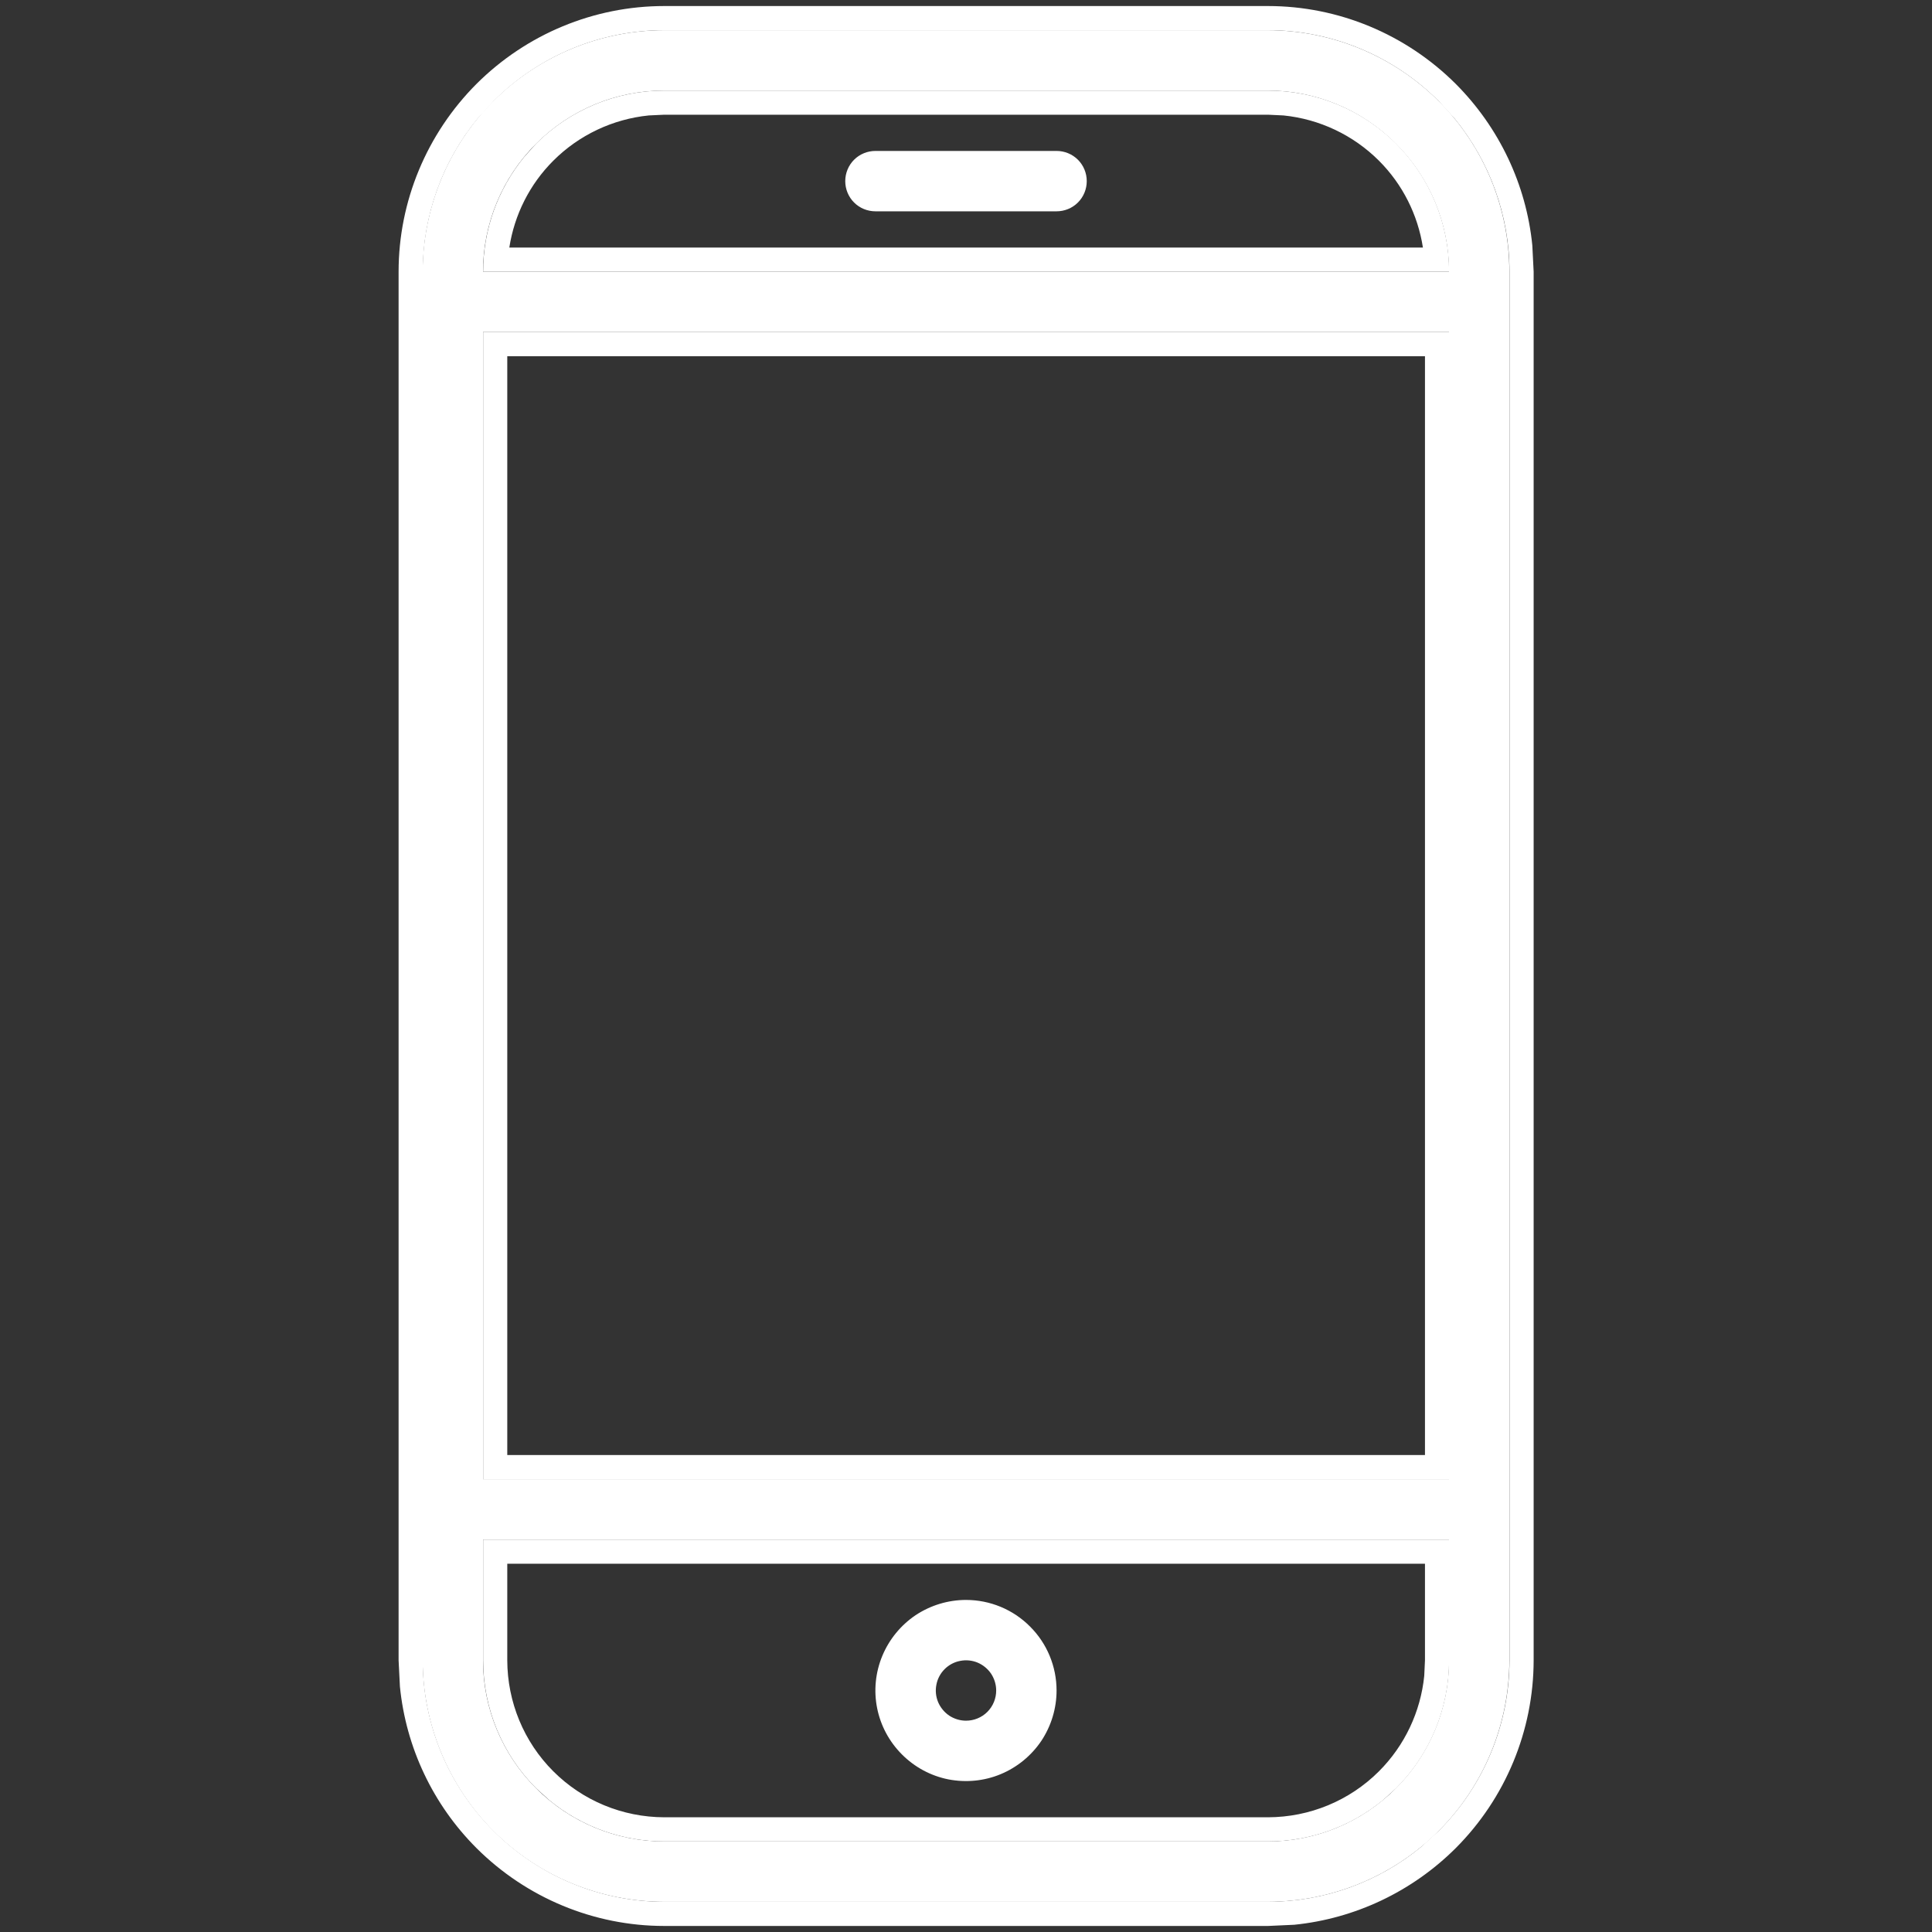
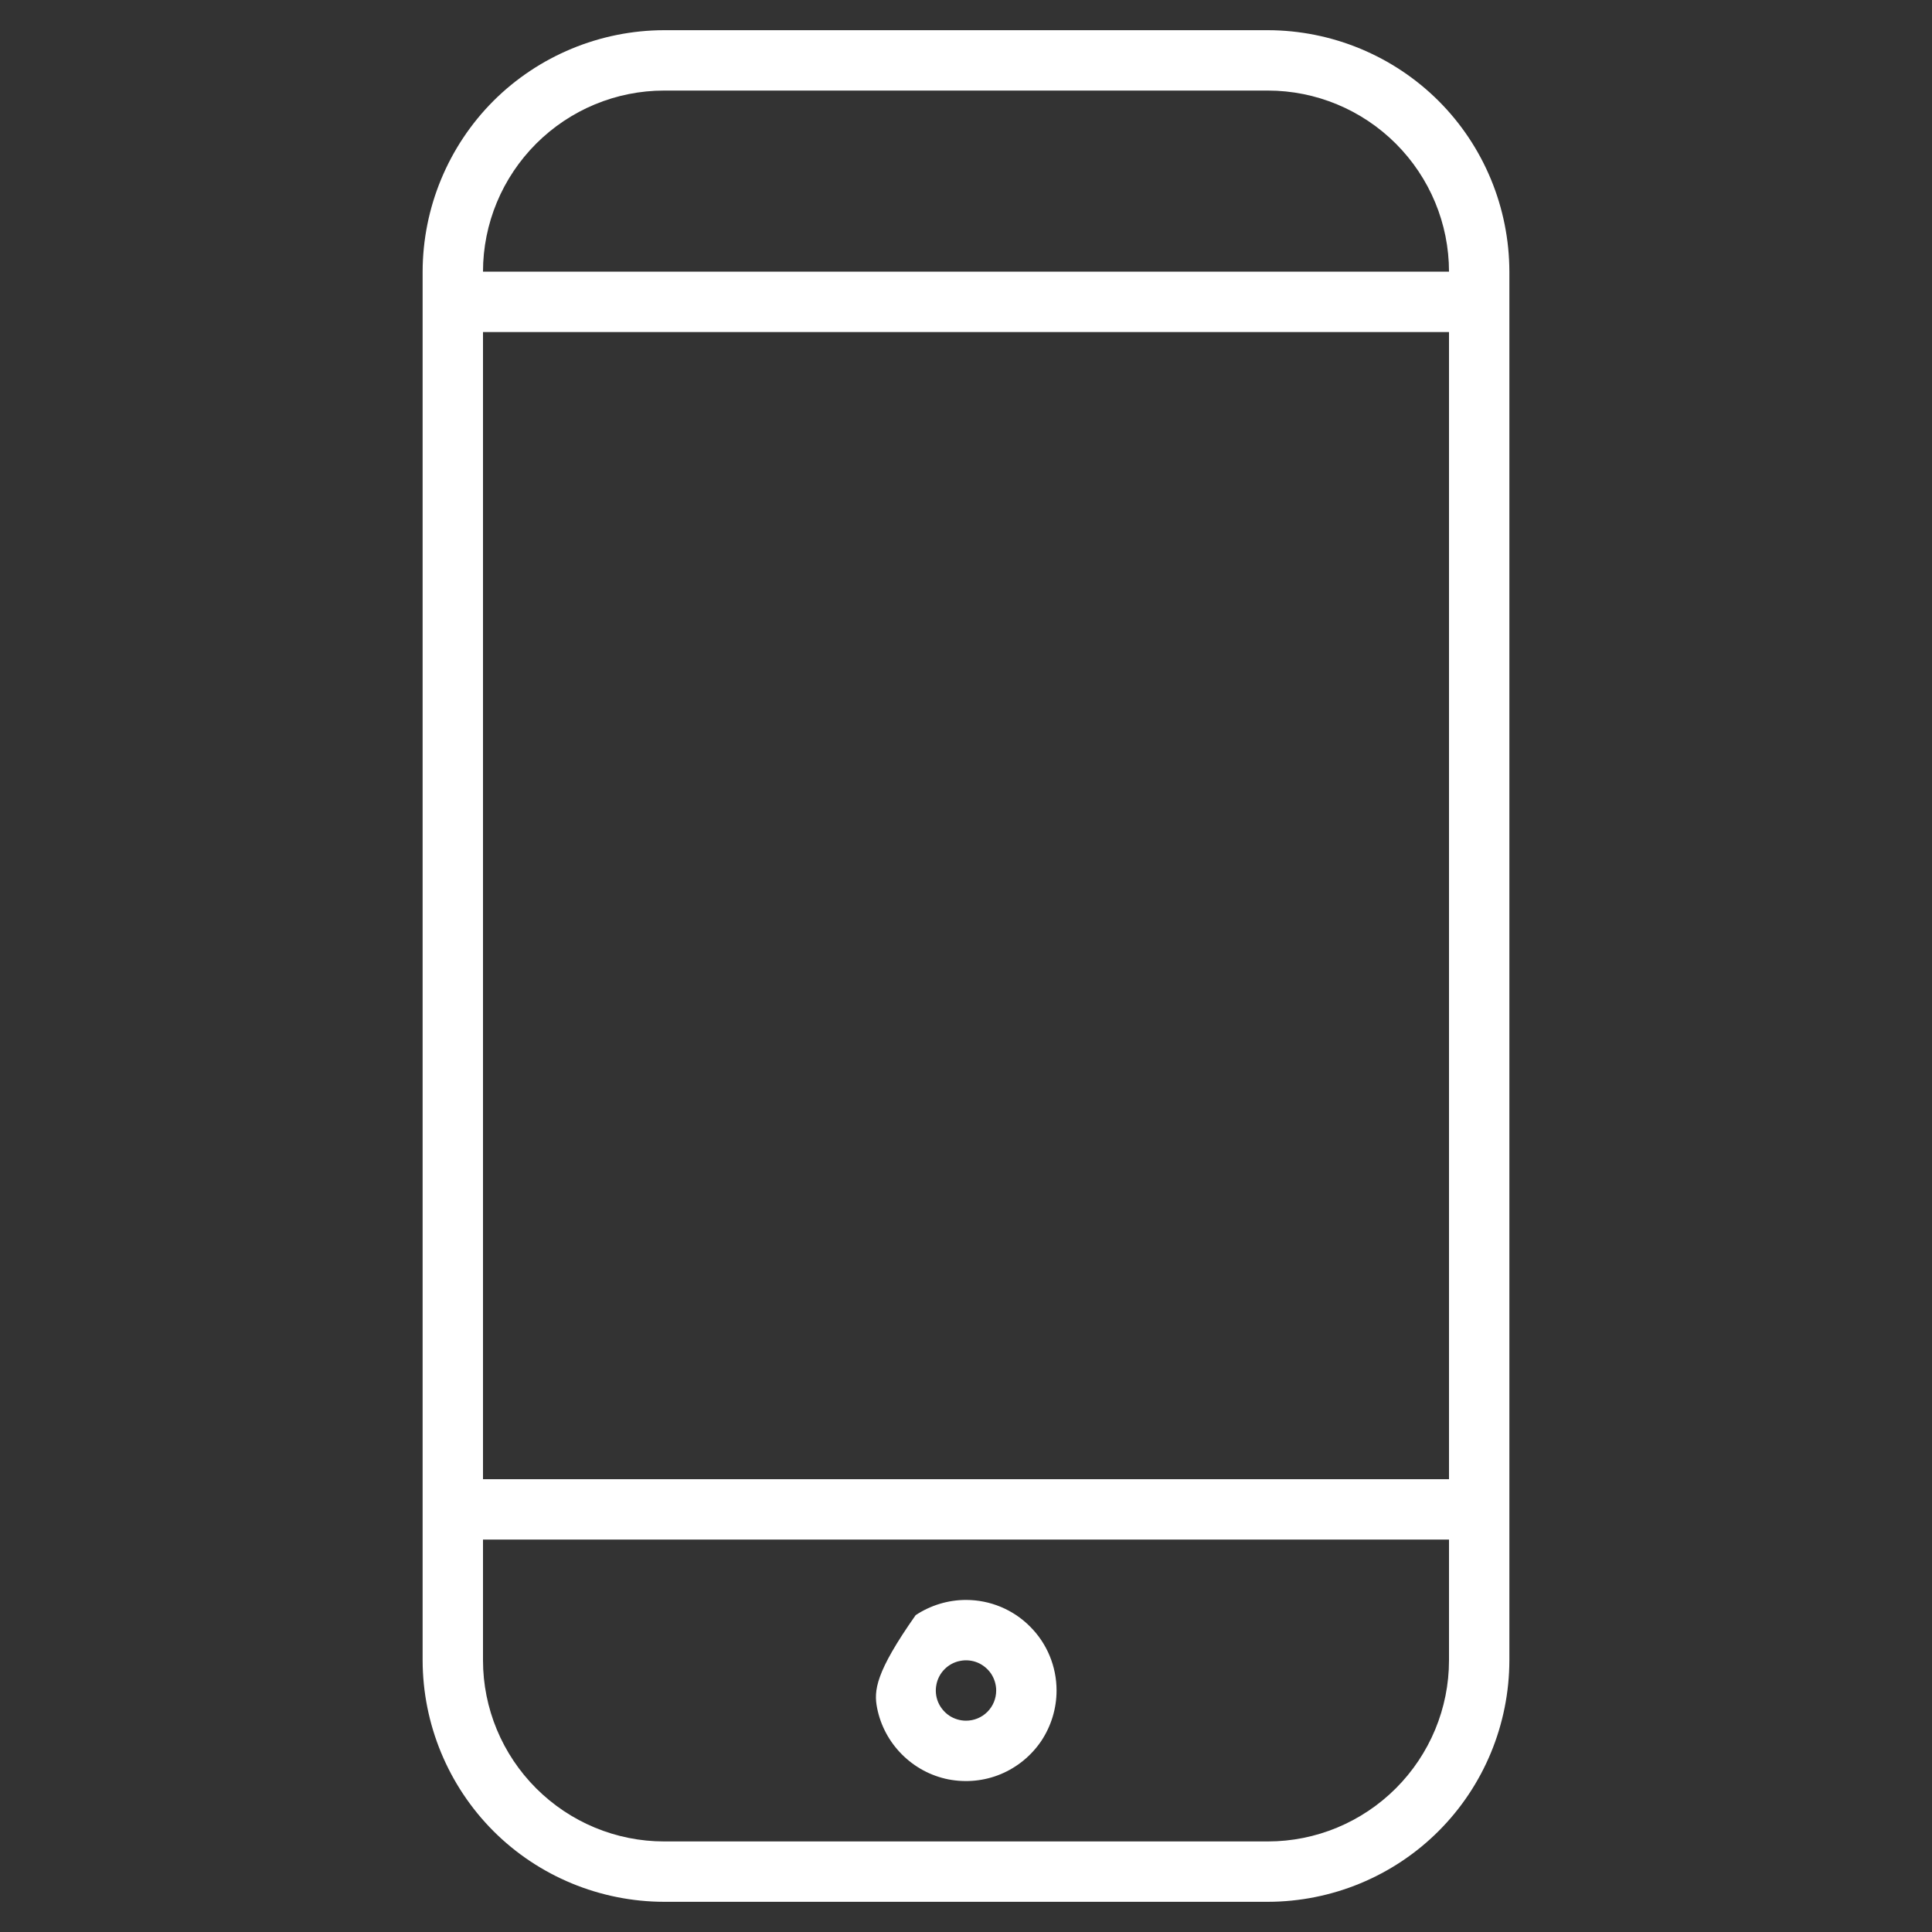
<svg xmlns="http://www.w3.org/2000/svg" width="16" height="16" viewBox="0 0 16 16" fill="none">
  <rect x="0" y="0" width="16" height="16" fill="#333333" stroke="none" />
  <path d="M10.5 0.25H5.5C4.97 0.251 4.461 0.462 4.086 0.836C3.712 1.211 3.501 1.72 3.5 2.25V13.75C3.501 14.28 3.712 14.789 4.086 15.164C4.461 15.539 4.97 15.749 5.5 15.75H10.5C11.03 15.749 11.539 15.539 11.914 15.164C12.289 14.789 12.499 14.28 12.5 13.75V2.25C12.499 1.72 12.289 1.211 11.914 0.836C11.539 0.462 11.03 0.251 10.5 0.25ZM4 2.75H12V12.25H4V2.75ZM5.5 0.75H10.5C10.898 0.75 11.279 0.909 11.56 1.19C11.841 1.471 12 1.852 12 2.25H4C4 1.852 4.159 1.471 4.44 1.19C4.721 0.909 5.102 0.75 5.5 0.75ZM10.5 15.25H5.5C5.102 15.25 4.721 15.091 4.44 14.81C4.159 14.529 4 14.148 4 13.75V12.75H12V13.75C12 14.148 11.841 14.529 11.56 14.81C11.279 15.091 10.898 15.25 10.5 15.25Z" fill="white" />
-   <path d="M3.301 13.75V2.25C3.301 1.667 3.534 1.108 3.946 0.695C4.359 0.283 4.918 0.05 5.501 0.05V0.25C4.971 0.251 4.463 0.462 4.088 0.837L3.955 0.983C3.663 1.339 3.502 1.786 3.501 2.25V13.75C3.502 14.28 3.713 14.788 4.088 15.163C4.463 15.538 4.971 15.749 5.501 15.75H10.501C10.965 15.749 11.412 15.588 11.768 15.296L11.914 15.163C12.289 14.788 12.5 14.28 12.501 13.75V2.25C12.501 1.786 12.338 1.339 12.047 0.983L11.914 0.837C11.539 0.462 11.031 0.251 10.501 0.25V0.05C11.084 0.05 11.643 0.283 12.056 0.695C12.416 1.056 12.64 1.529 12.69 2.032L12.701 2.25V13.75C12.7 14.333 12.468 14.892 12.056 15.305C11.695 15.665 11.222 15.889 10.719 15.94L10.501 15.95H5.501C4.918 15.95 4.359 15.717 3.946 15.305C3.585 14.944 3.362 14.471 3.312 13.968L3.301 13.75ZM10.501 15.05V15.25H5.501V15.05H10.501ZM11.801 13.75V12.95H4.201V13.75C4.202 14.095 4.338 14.425 4.582 14.669C4.826 14.913 5.156 15.049 5.501 15.05V15.25C5.153 15.25 4.818 15.129 4.551 14.91L4.44 14.81C4.159 14.529 4.001 14.148 4.001 13.75V12.75H12.001V13.75C12.001 14.148 11.843 14.529 11.562 14.81L11.451 14.91C11.184 15.129 10.849 15.25 10.501 15.25V15.05C10.846 15.049 11.176 14.913 11.42 14.669C11.633 14.456 11.765 14.176 11.795 13.878L11.801 13.75ZM12.001 2.75V12.25H4.001V2.75H12.001ZM4.201 12.05H11.801V2.95H4.201V12.05ZM10.501 0.75C10.899 0.75 11.28 0.908 11.562 1.189C11.843 1.471 12.001 1.852 12.001 2.25H4.001C4.001 1.902 4.122 1.567 4.341 1.3L4.44 1.189C4.722 0.908 5.103 0.75 5.501 0.75H10.501ZM5.373 0.956C5.075 0.986 4.795 1.118 4.582 1.331C4.386 1.527 4.26 1.779 4.218 2.05H11.784C11.742 1.779 11.616 1.527 11.42 1.331C11.207 1.118 10.927 0.986 10.629 0.956L10.501 0.95H5.501L5.373 0.956ZM10.501 0.05V0.25H5.501V0.05H10.501Z" fill="white" />
-   <path d="M8 13.25C7.852 13.25 7.707 13.294 7.583 13.376C7.46 13.459 7.364 13.576 7.307 13.713C7.25 13.85 7.235 14.001 7.264 14.146C7.293 14.292 7.365 14.425 7.47 14.53C7.575 14.635 7.708 14.707 7.854 14.736C7.999 14.764 8.15 14.75 8.287 14.693C8.424 14.636 8.541 14.54 8.624 14.417C8.706 14.293 8.75 14.148 8.75 14C8.75 13.801 8.671 13.61 8.53 13.47C8.39 13.329 8.199 13.25 8 13.25ZM8 14.25C7.951 14.25 7.902 14.235 7.861 14.208C7.82 14.18 7.788 14.141 7.769 14.096C7.75 14.05 7.745 14 7.755 13.951C7.764 13.903 7.788 13.858 7.823 13.823C7.858 13.788 7.903 13.764 7.951 13.755C8 13.745 8.05 13.75 8.096 13.769C8.141 13.788 8.18 13.82 8.208 13.861C8.235 13.902 8.25 13.951 8.25 14C8.25 14.066 8.224 14.13 8.177 14.177C8.13 14.224 8.066 14.25 8 14.25Z" fill="white" />
-   <path d="M8.75 1.25H7.25C7.184 1.25 7.12 1.276 7.073 1.323C7.026 1.37 7 1.434 7 1.5C7 1.566 7.026 1.63 7.073 1.677C7.12 1.724 7.184 1.75 7.25 1.75H8.75C8.816 1.75 8.88 1.724 8.927 1.677C8.974 1.63 9 1.566 9 1.5C9 1.434 8.974 1.37 8.927 1.323C8.88 1.276 8.816 1.25 8.75 1.25Z" fill="white" />
+   <path d="M8 13.25C7.852 13.25 7.707 13.294 7.583 13.376C7.25 13.85 7.235 14.001 7.264 14.146C7.293 14.292 7.365 14.425 7.47 14.53C7.575 14.635 7.708 14.707 7.854 14.736C7.999 14.764 8.15 14.75 8.287 14.693C8.424 14.636 8.541 14.54 8.624 14.417C8.706 14.293 8.75 14.148 8.75 14C8.75 13.801 8.671 13.61 8.53 13.47C8.39 13.329 8.199 13.25 8 13.25ZM8 14.25C7.951 14.25 7.902 14.235 7.861 14.208C7.82 14.18 7.788 14.141 7.769 14.096C7.75 14.05 7.745 14 7.755 13.951C7.764 13.903 7.788 13.858 7.823 13.823C7.858 13.788 7.903 13.764 7.951 13.755C8 13.745 8.05 13.75 8.096 13.769C8.141 13.788 8.18 13.82 8.208 13.861C8.235 13.902 8.25 13.951 8.25 14C8.25 14.066 8.224 14.13 8.177 14.177C8.13 14.224 8.066 14.25 8 14.25Z" fill="white" />
</svg>